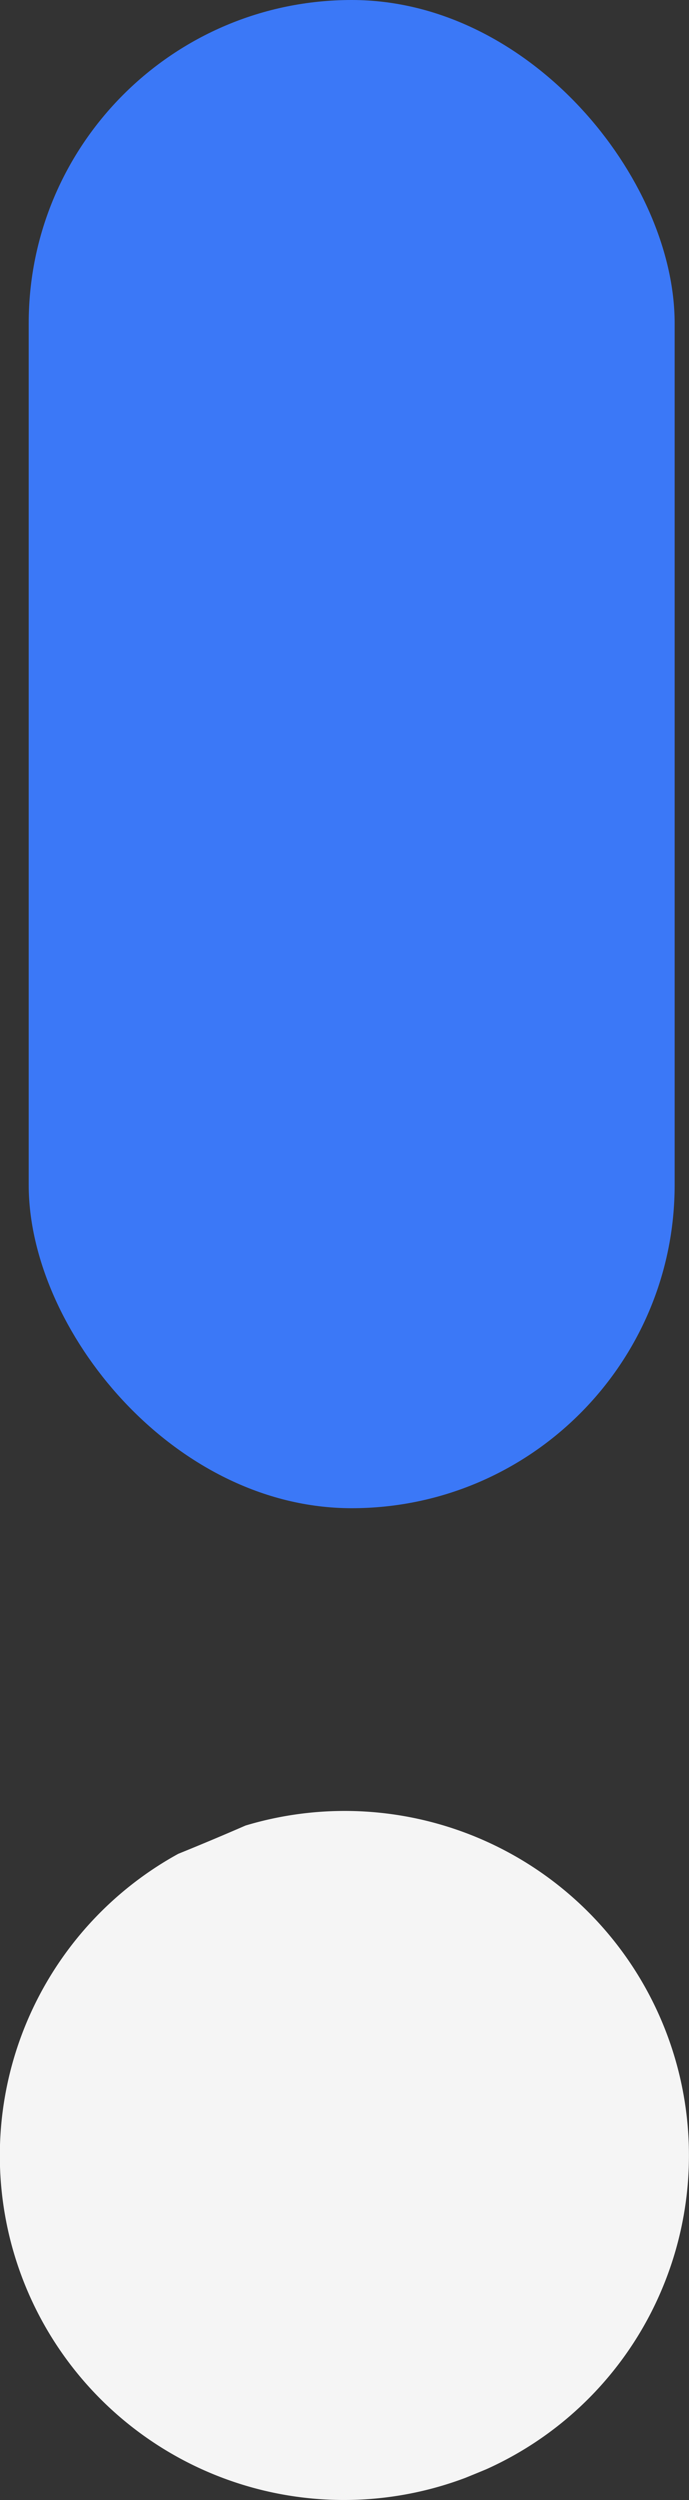
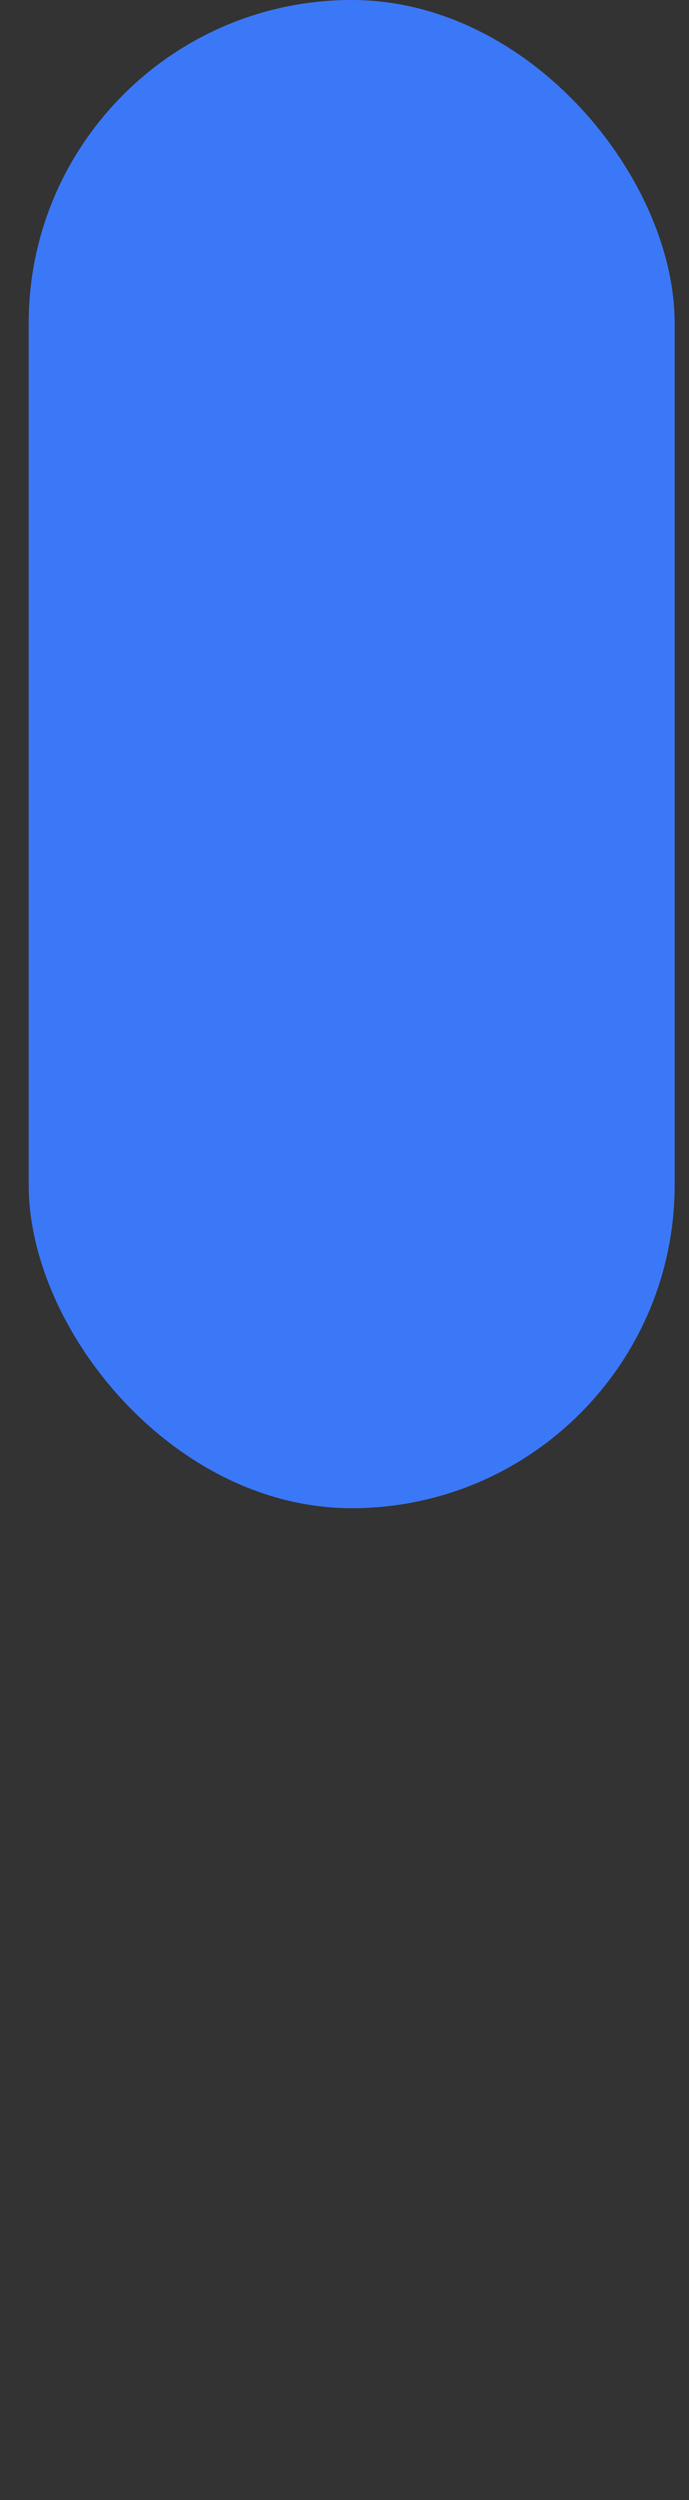
<svg xmlns="http://www.w3.org/2000/svg" width="48" height="174.053" viewBox="0 0 48 174.053">
  <rect x="0" y="0" width="48" height="174.053" fill="#333333" stroke="none" />
  <g id="Group_722" data-name="Group 722" transform="translate(-936 -2947.895)">
    <rect id="Rectangle_483" data-name="Rectangle 483" width="45" height="105" rx="22.5" transform="translate(938 2947.895)" fill="#3b78f7" />
-     <path id="Path_380" data-name="Path 380" d="M1.86,54.4A23.983,23.983,0,0,0,30.966,86.448q2.328-1.014,4.686-1.969A23.974,23.974,0,0,0,15.658,41.032c-.491.2-.986.4-1.477.607A23.885,23.885,0,0,0,1.86,54.4" transform="translate(984.07 3161.436) rotate(180)" fill="#f5f5f5" />
  </g>
</svg>